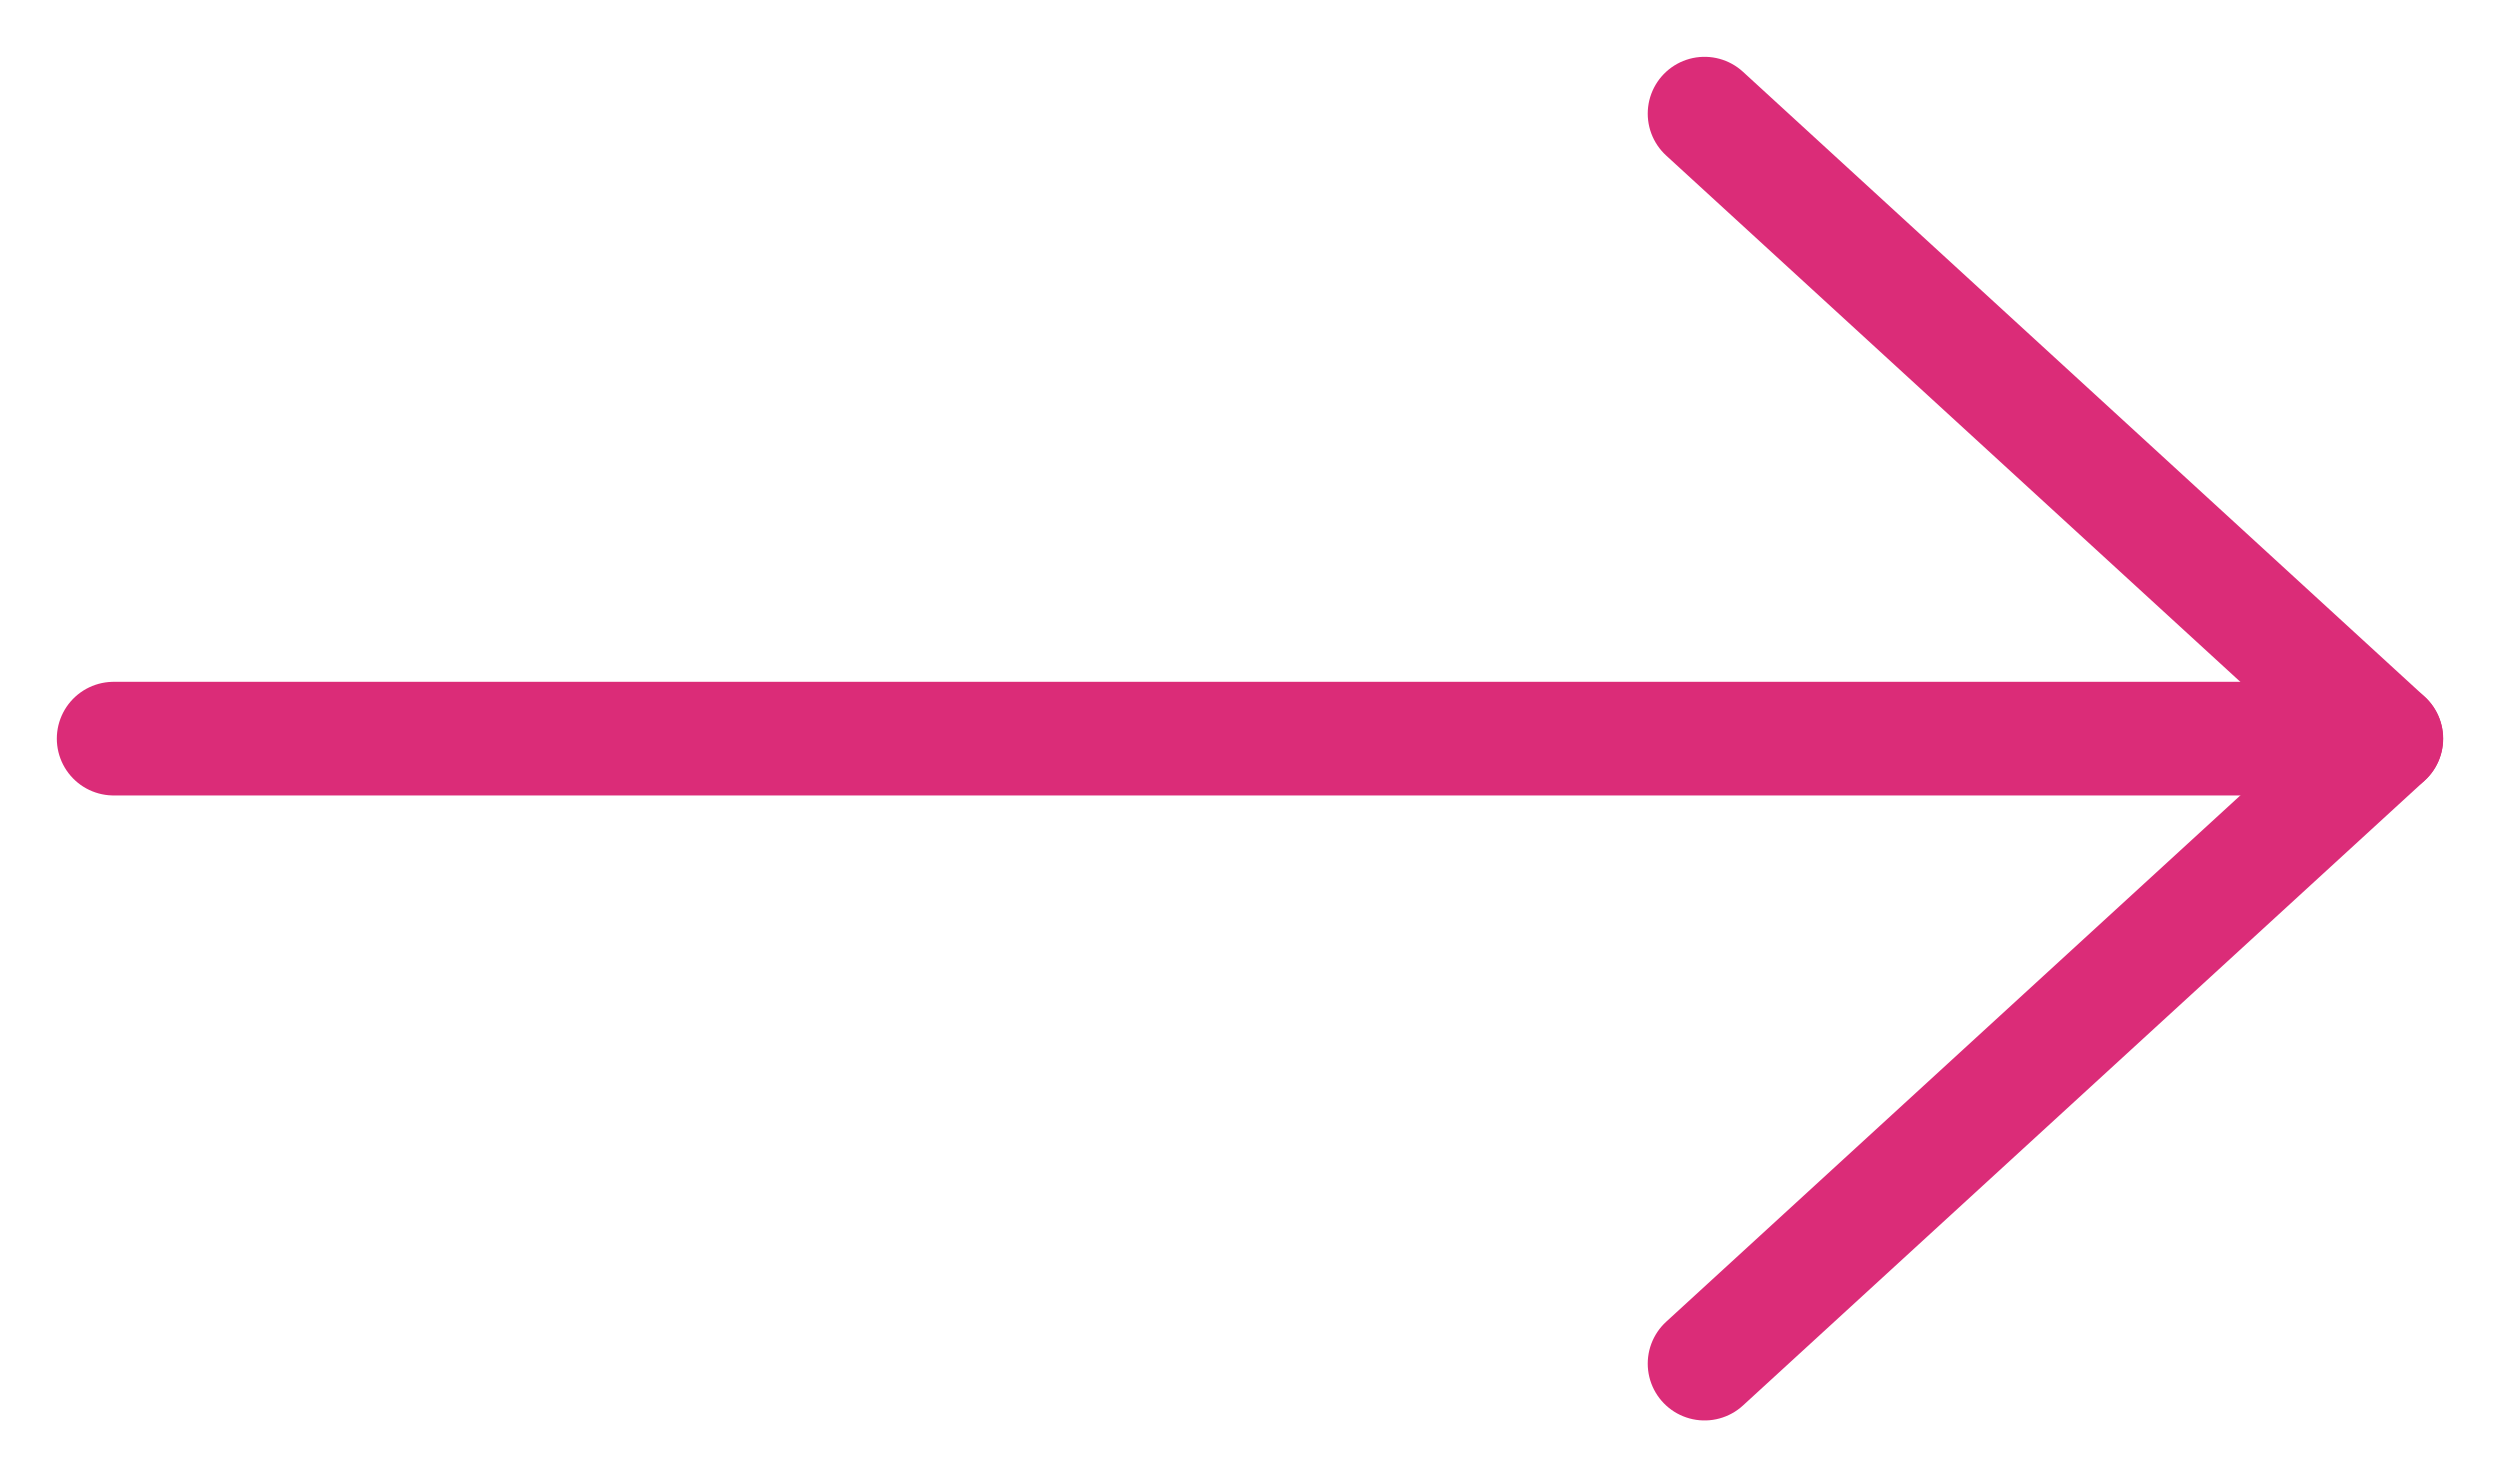
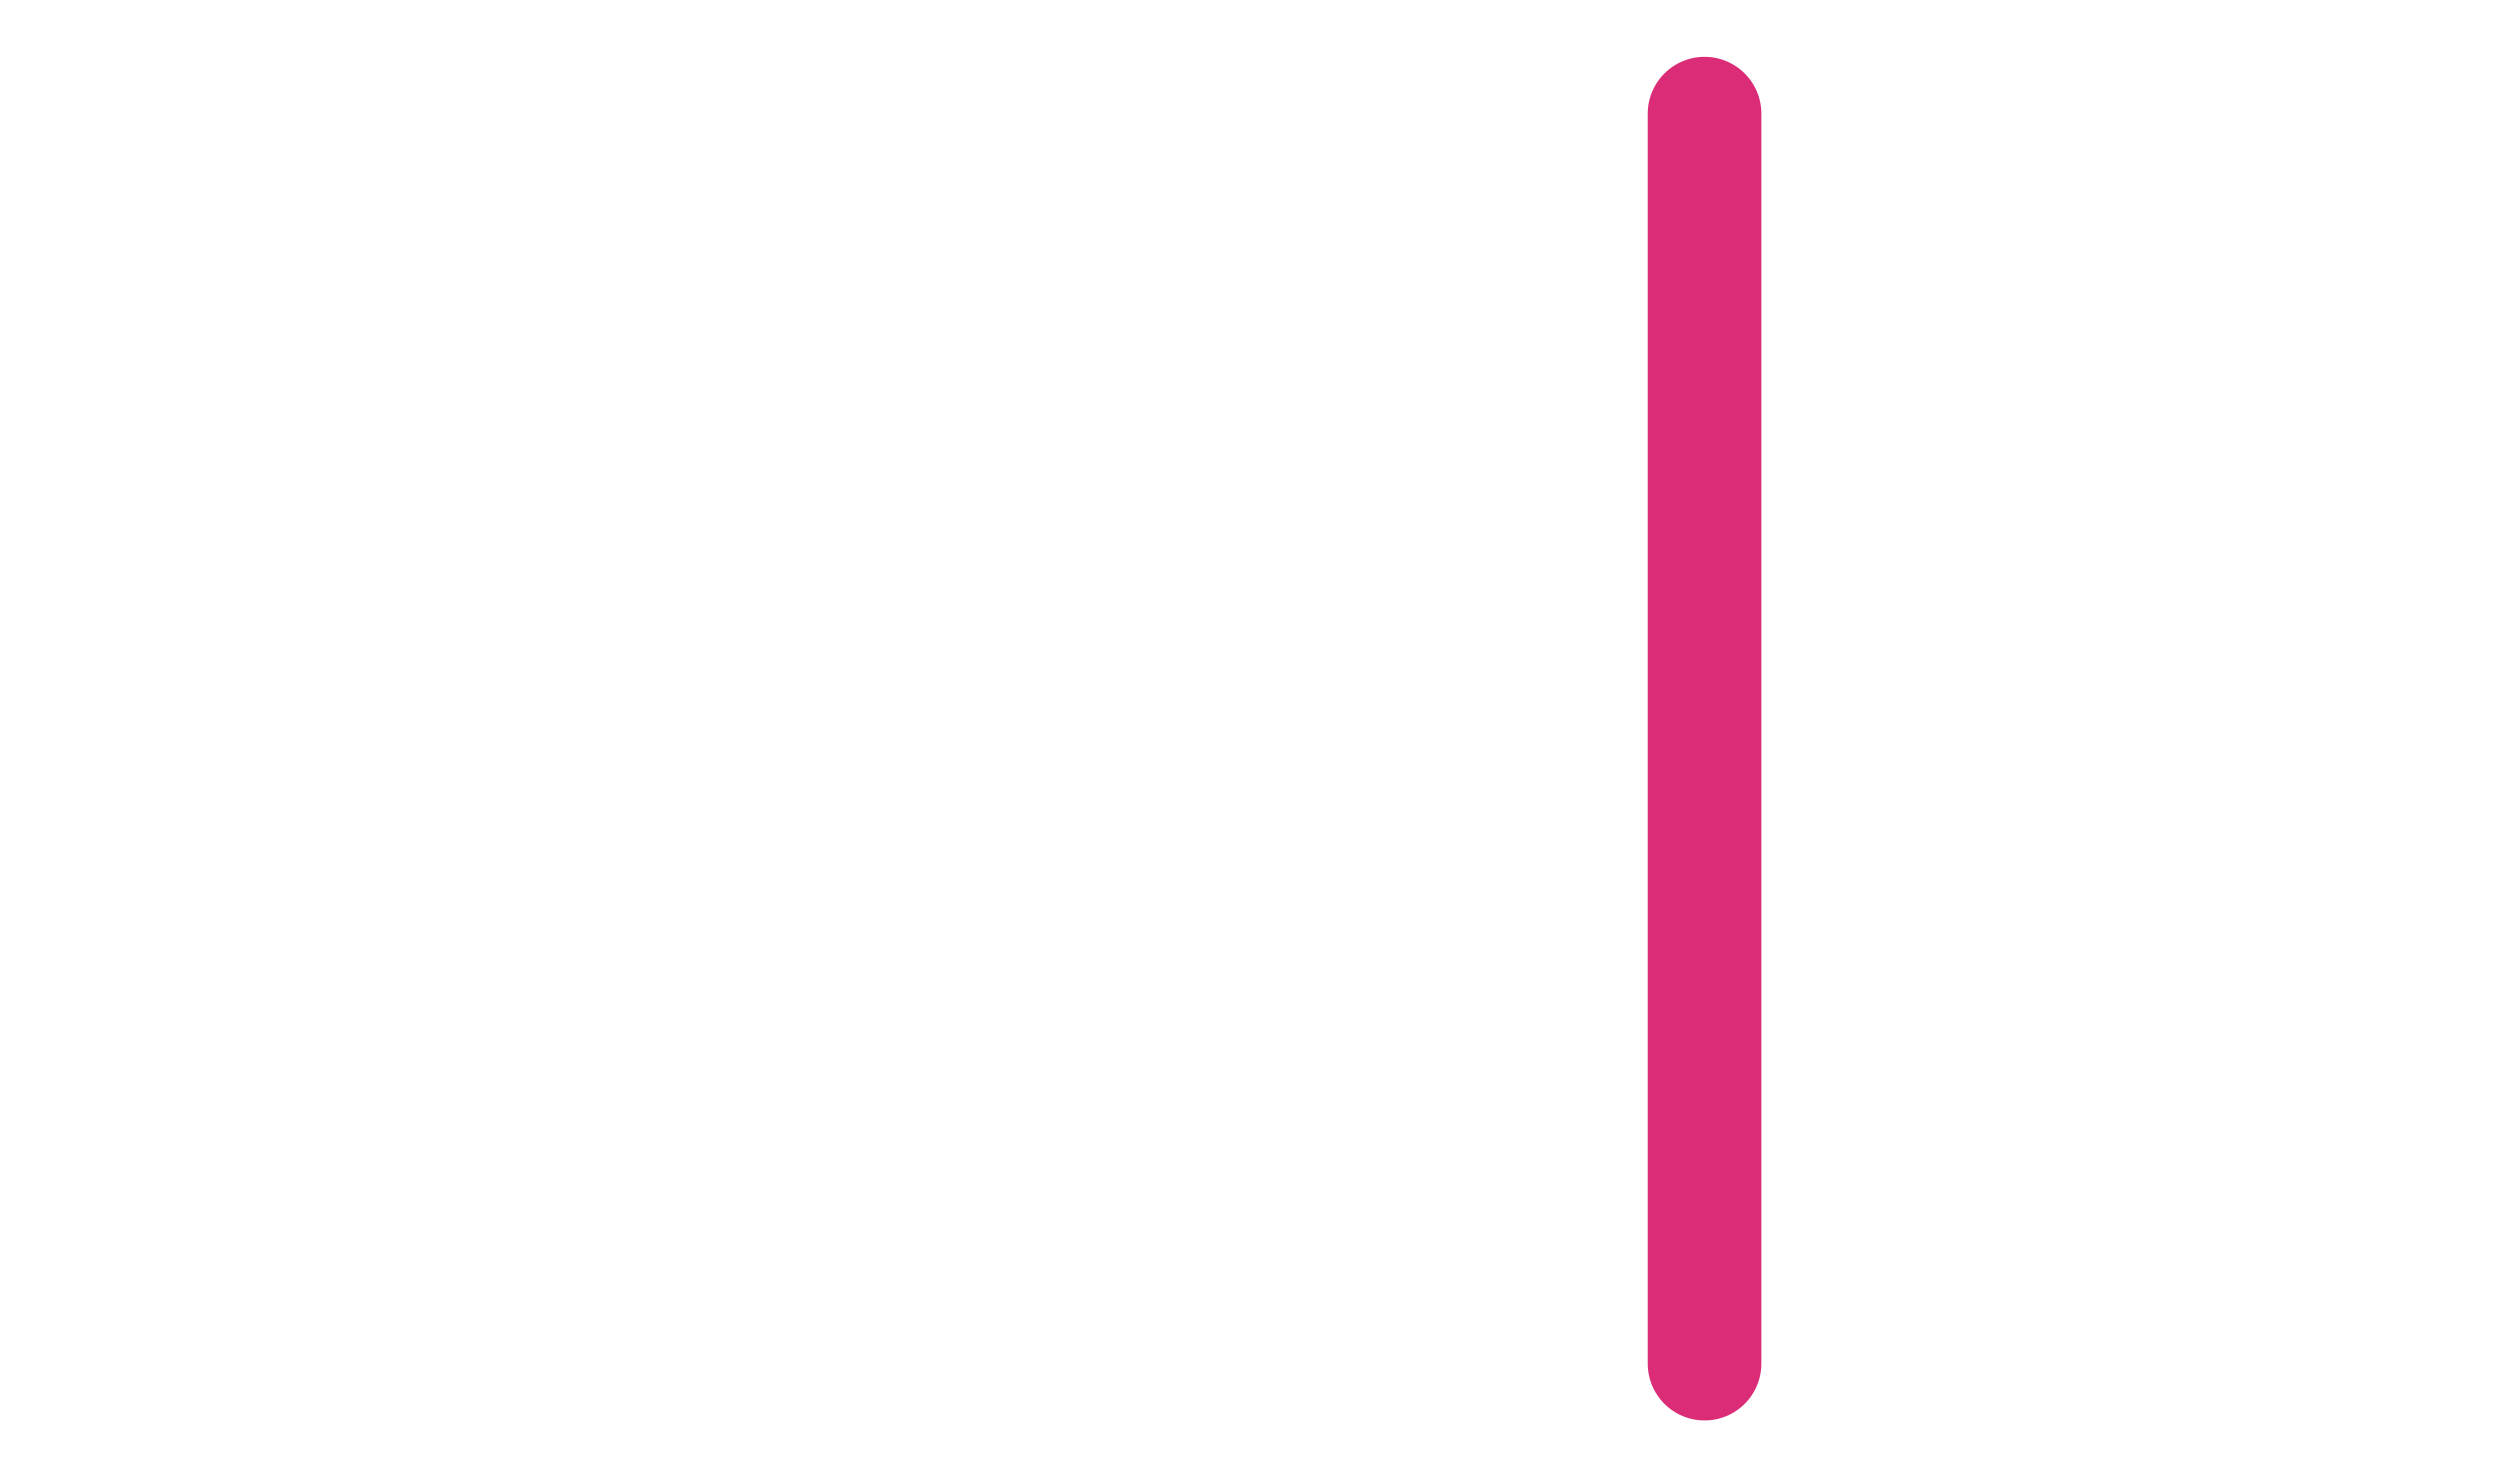
<svg xmlns="http://www.w3.org/2000/svg" width="22" height="13" viewBox="0 0 22 13">
  <g>
    <g>
      <g>
        <g>
-           <path fill="none" stroke="#db2c78" stroke-linecap="round" stroke-linejoin="round" stroke-miterlimit="20" d="M15 1v0l6 5.5v0L15 12v0" />
+           <path fill="none" stroke="#db2c78" stroke-linecap="round" stroke-linejoin="round" stroke-miterlimit="20" d="M15 1v0v0L15 12v0" />
        </g>
        <g>
-           <path fill="none" stroke="#db2c78" stroke-linecap="round" stroke-linejoin="round" stroke-miterlimit="20" d="M1 6.5h19.999" />
-         </g>
+           </g>
      </g>
    </g>
  </g>
</svg>